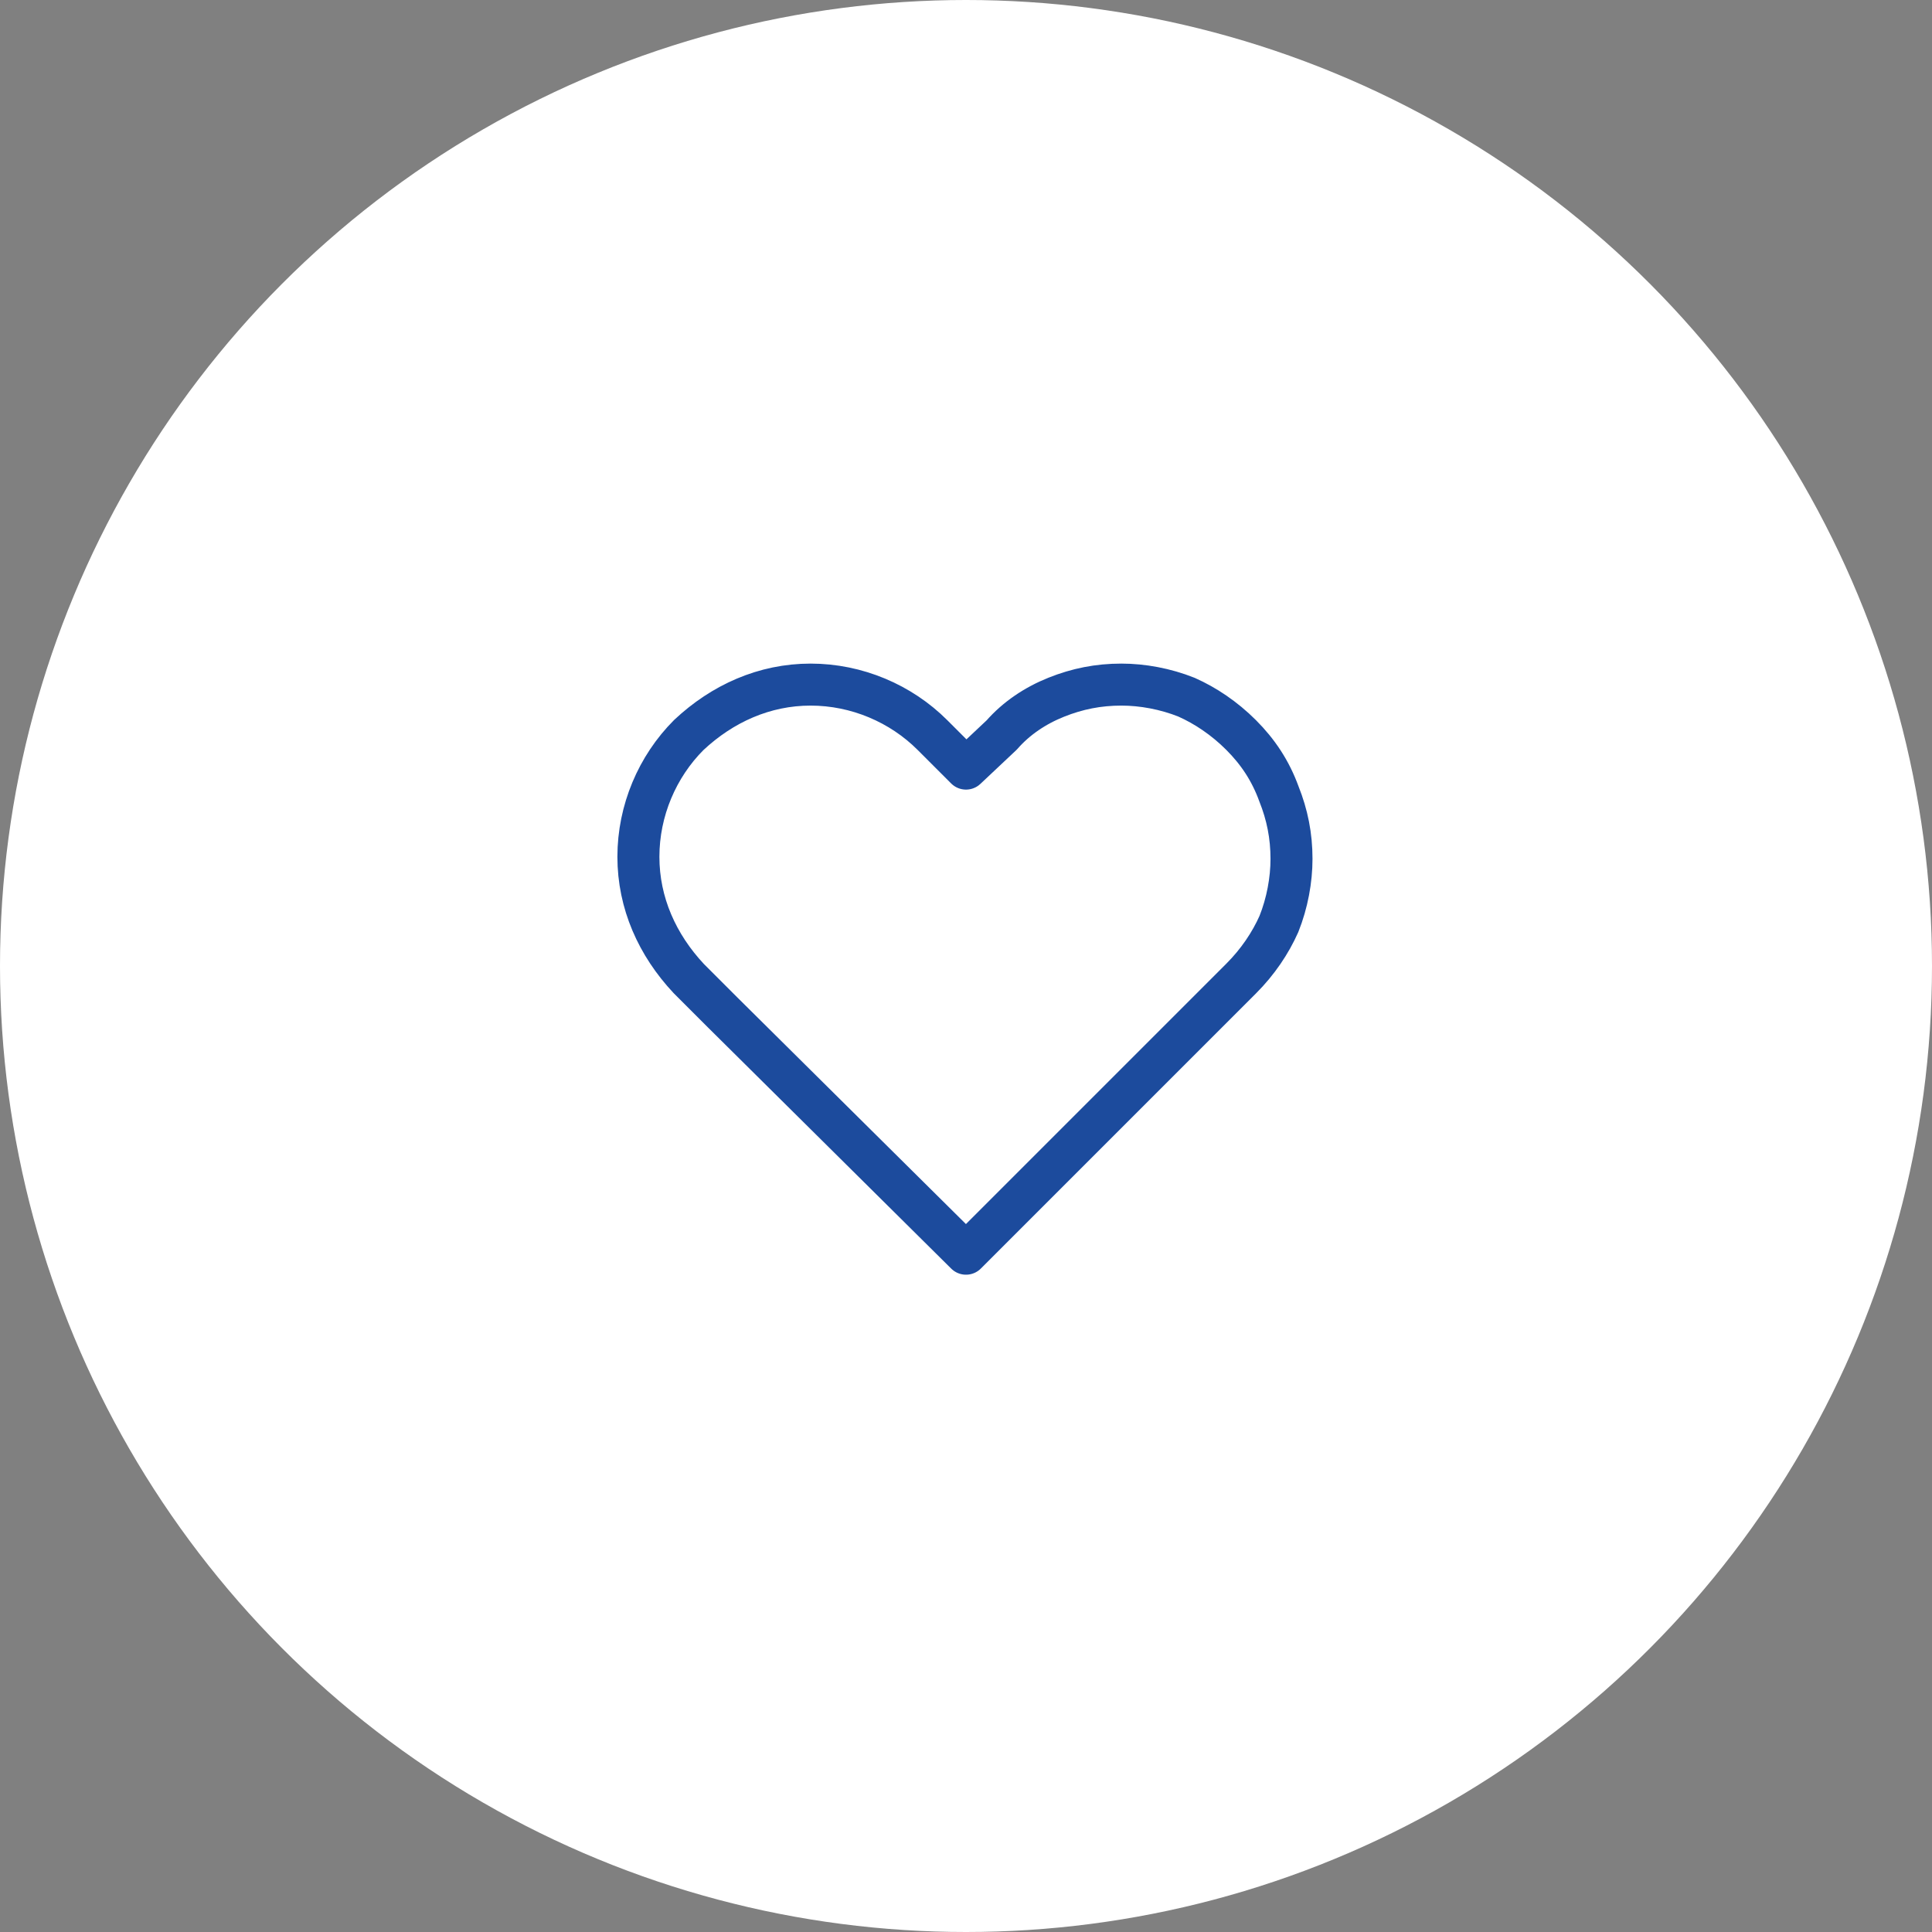
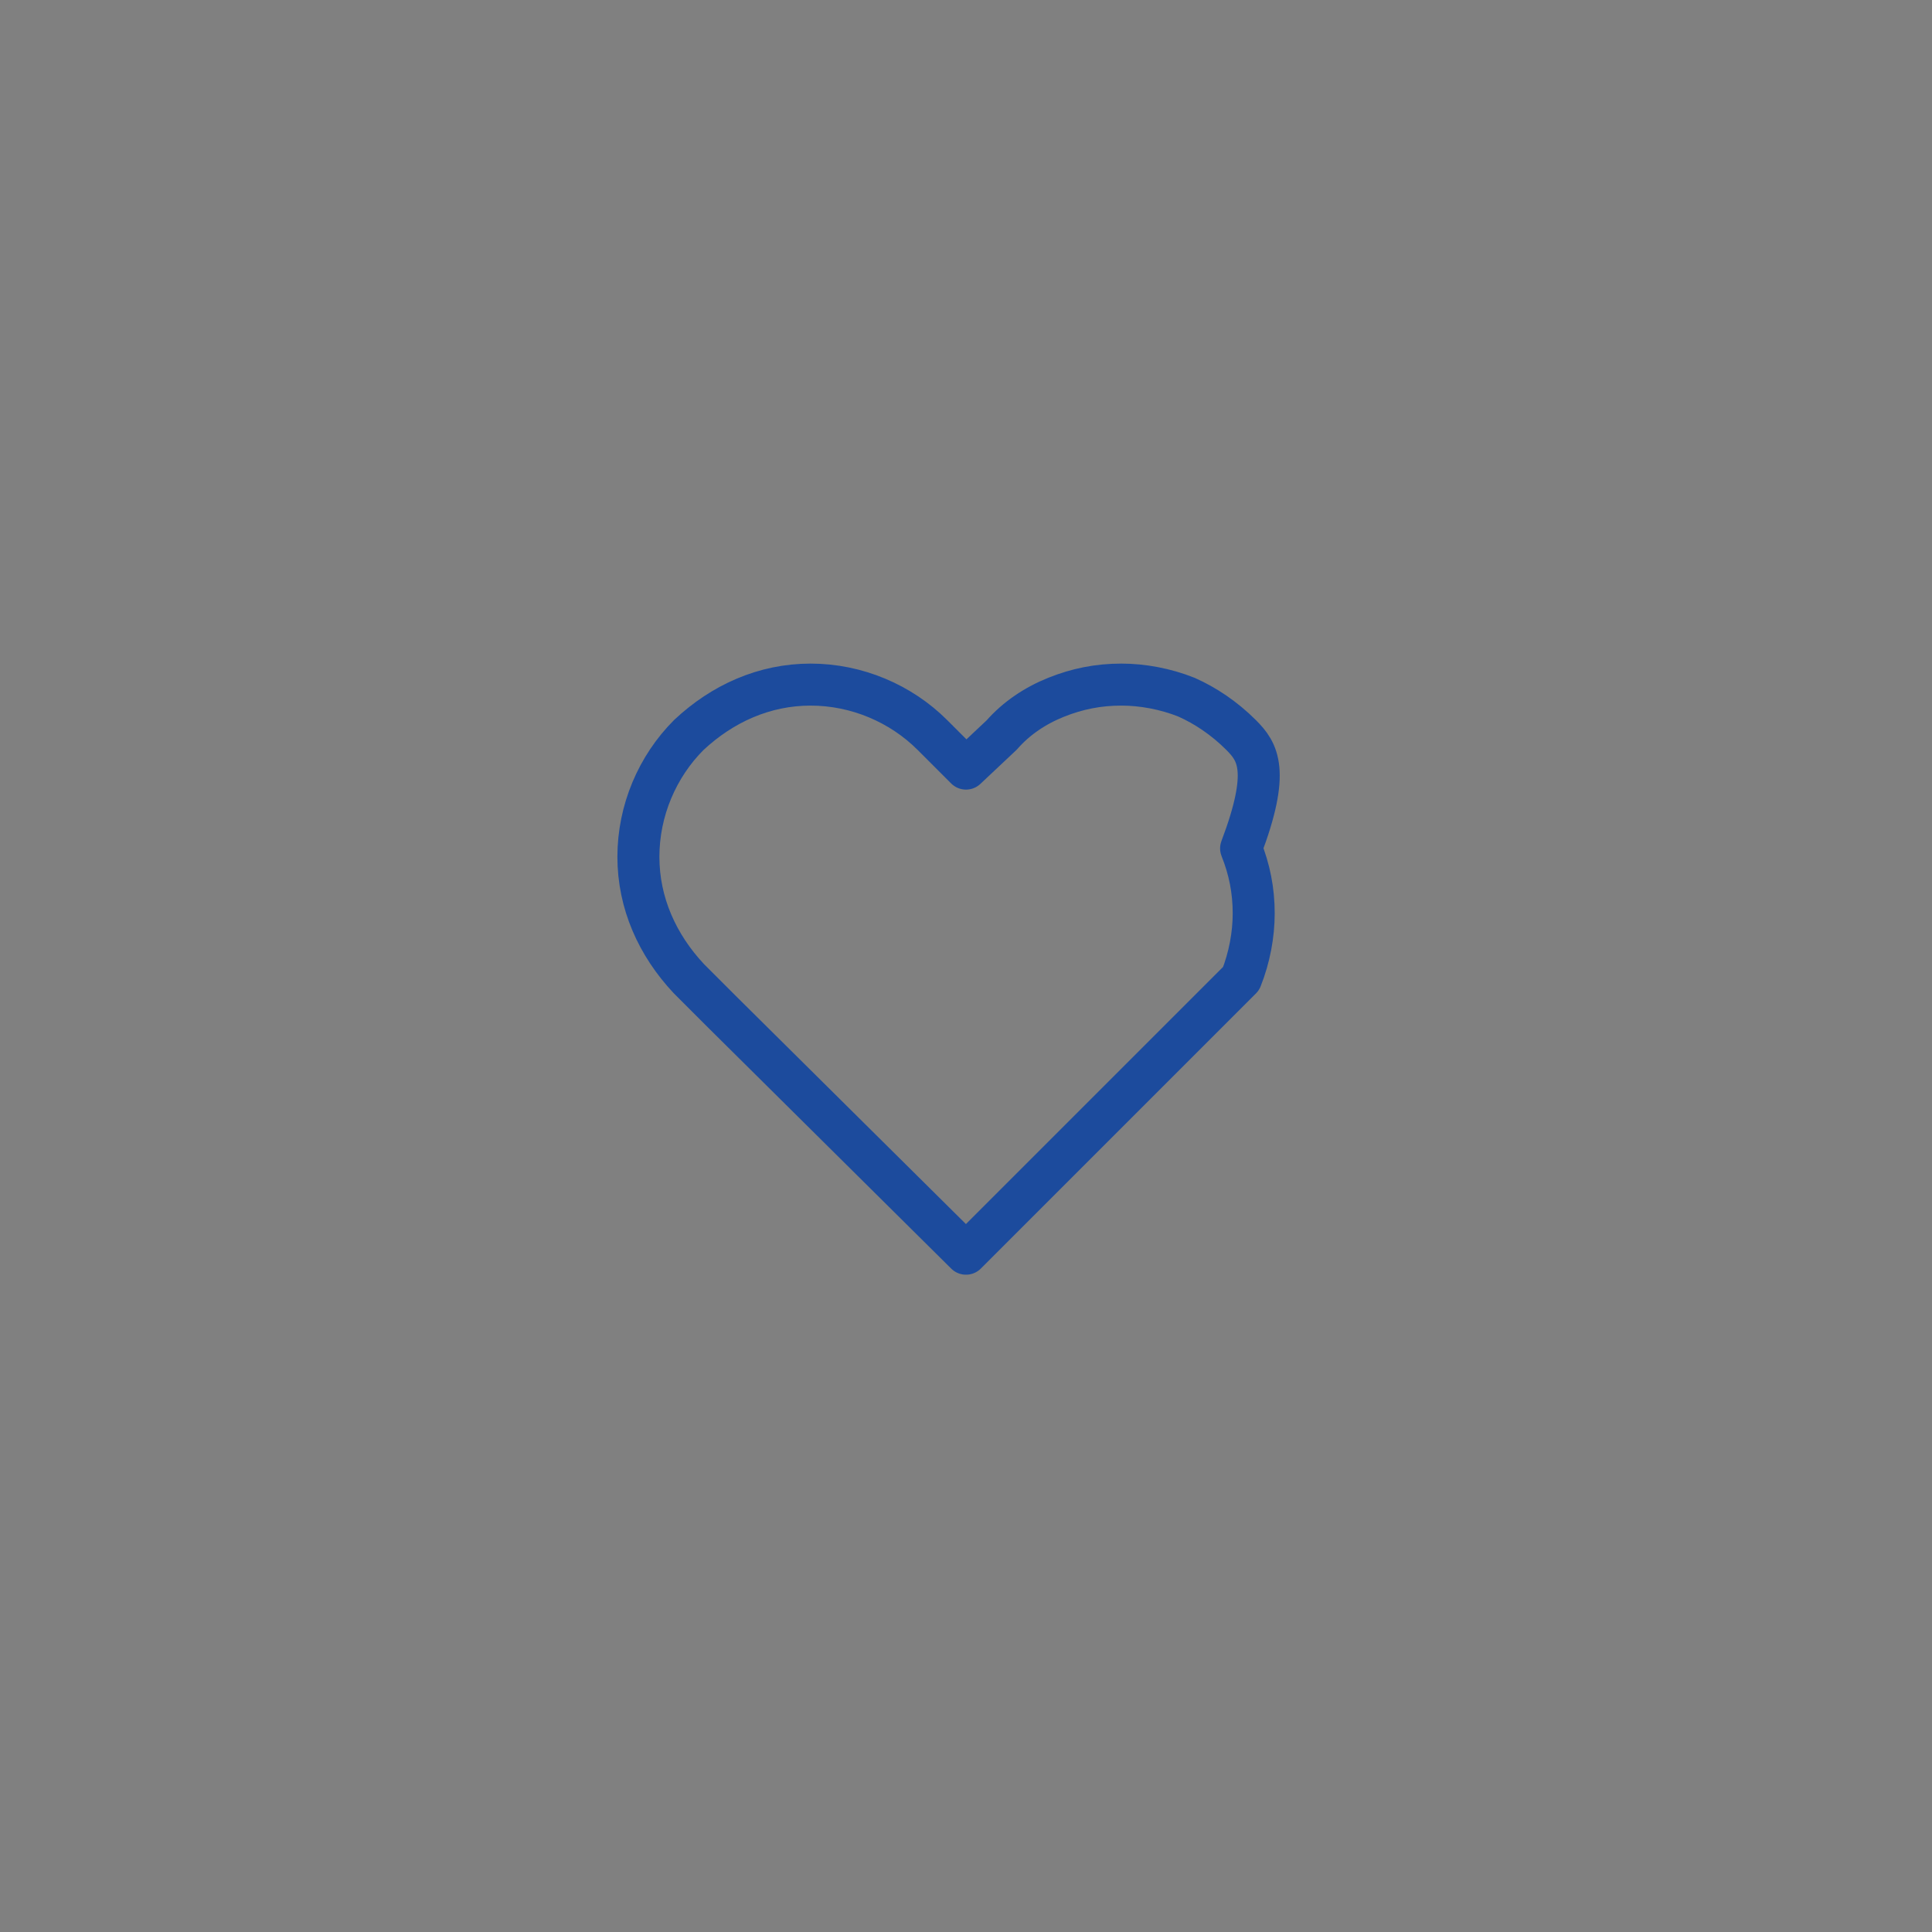
<svg xmlns="http://www.w3.org/2000/svg" version="1.1" id="Layer_1" x="0px" y="0px" viewBox="0 0 92 92" style="enable-background:new 0 0 92 92;" xml:space="preserve">
  <rect x="0" y="0" width="92" height="92" fill="#808080" stroke="none" />
  <style type="text/css">
	.st0{fill:#FFFFFF;}
	.st1{fill:none;stroke:#1C4B9D;stroke-width:2;stroke-linecap:round;stroke-linejoin:round;}
</style>
  <g>
-     <circle class="st0" cx="46" cy="46" r="46" />
-     <path class="st1" d="M59.1,35c-0.8-0.8-1.7-1.4-2.6-1.8c-1-0.4-2.1-0.6-3.1-0.6c-1.1,0-2.1,0.2-3.1,0.6c-1,0.4-1.9,1-2.6,1.8   L46,36.6L44.4,35c-1.5-1.5-3.6-2.4-5.8-2.4s-4.2,0.9-5.8,2.4c-1.5,1.5-2.4,3.6-2.4,5.8c0,2.2,0.9,4.2,2.4,5.8l1.6,1.6L46,59.7   l11.5-11.5l1.6-1.6c0.8-0.8,1.4-1.7,1.8-2.6c0.4-1,0.6-2.1,0.6-3.1c0-1.1-0.2-2.1-0.6-3.1C60.5,36.7,59.9,35.8,59.1,35L59.1,35z" />
+     <path class="st1" d="M59.1,35c-0.8-0.8-1.7-1.4-2.6-1.8c-1-0.4-2.1-0.6-3.1-0.6c-1.1,0-2.1,0.2-3.1,0.6c-1,0.4-1.9,1-2.6,1.8   L46,36.6L44.4,35c-1.5-1.5-3.6-2.4-5.8-2.4s-4.2,0.9-5.8,2.4c-1.5,1.5-2.4,3.6-2.4,5.8c0,2.2,0.9,4.2,2.4,5.8l1.6,1.6L46,59.7   l11.5-11.5l1.6-1.6c0.4-1,0.6-2.1,0.6-3.1c0-1.1-0.2-2.1-0.6-3.1C60.5,36.7,59.9,35.8,59.1,35L59.1,35z" />
  </g>
</svg>